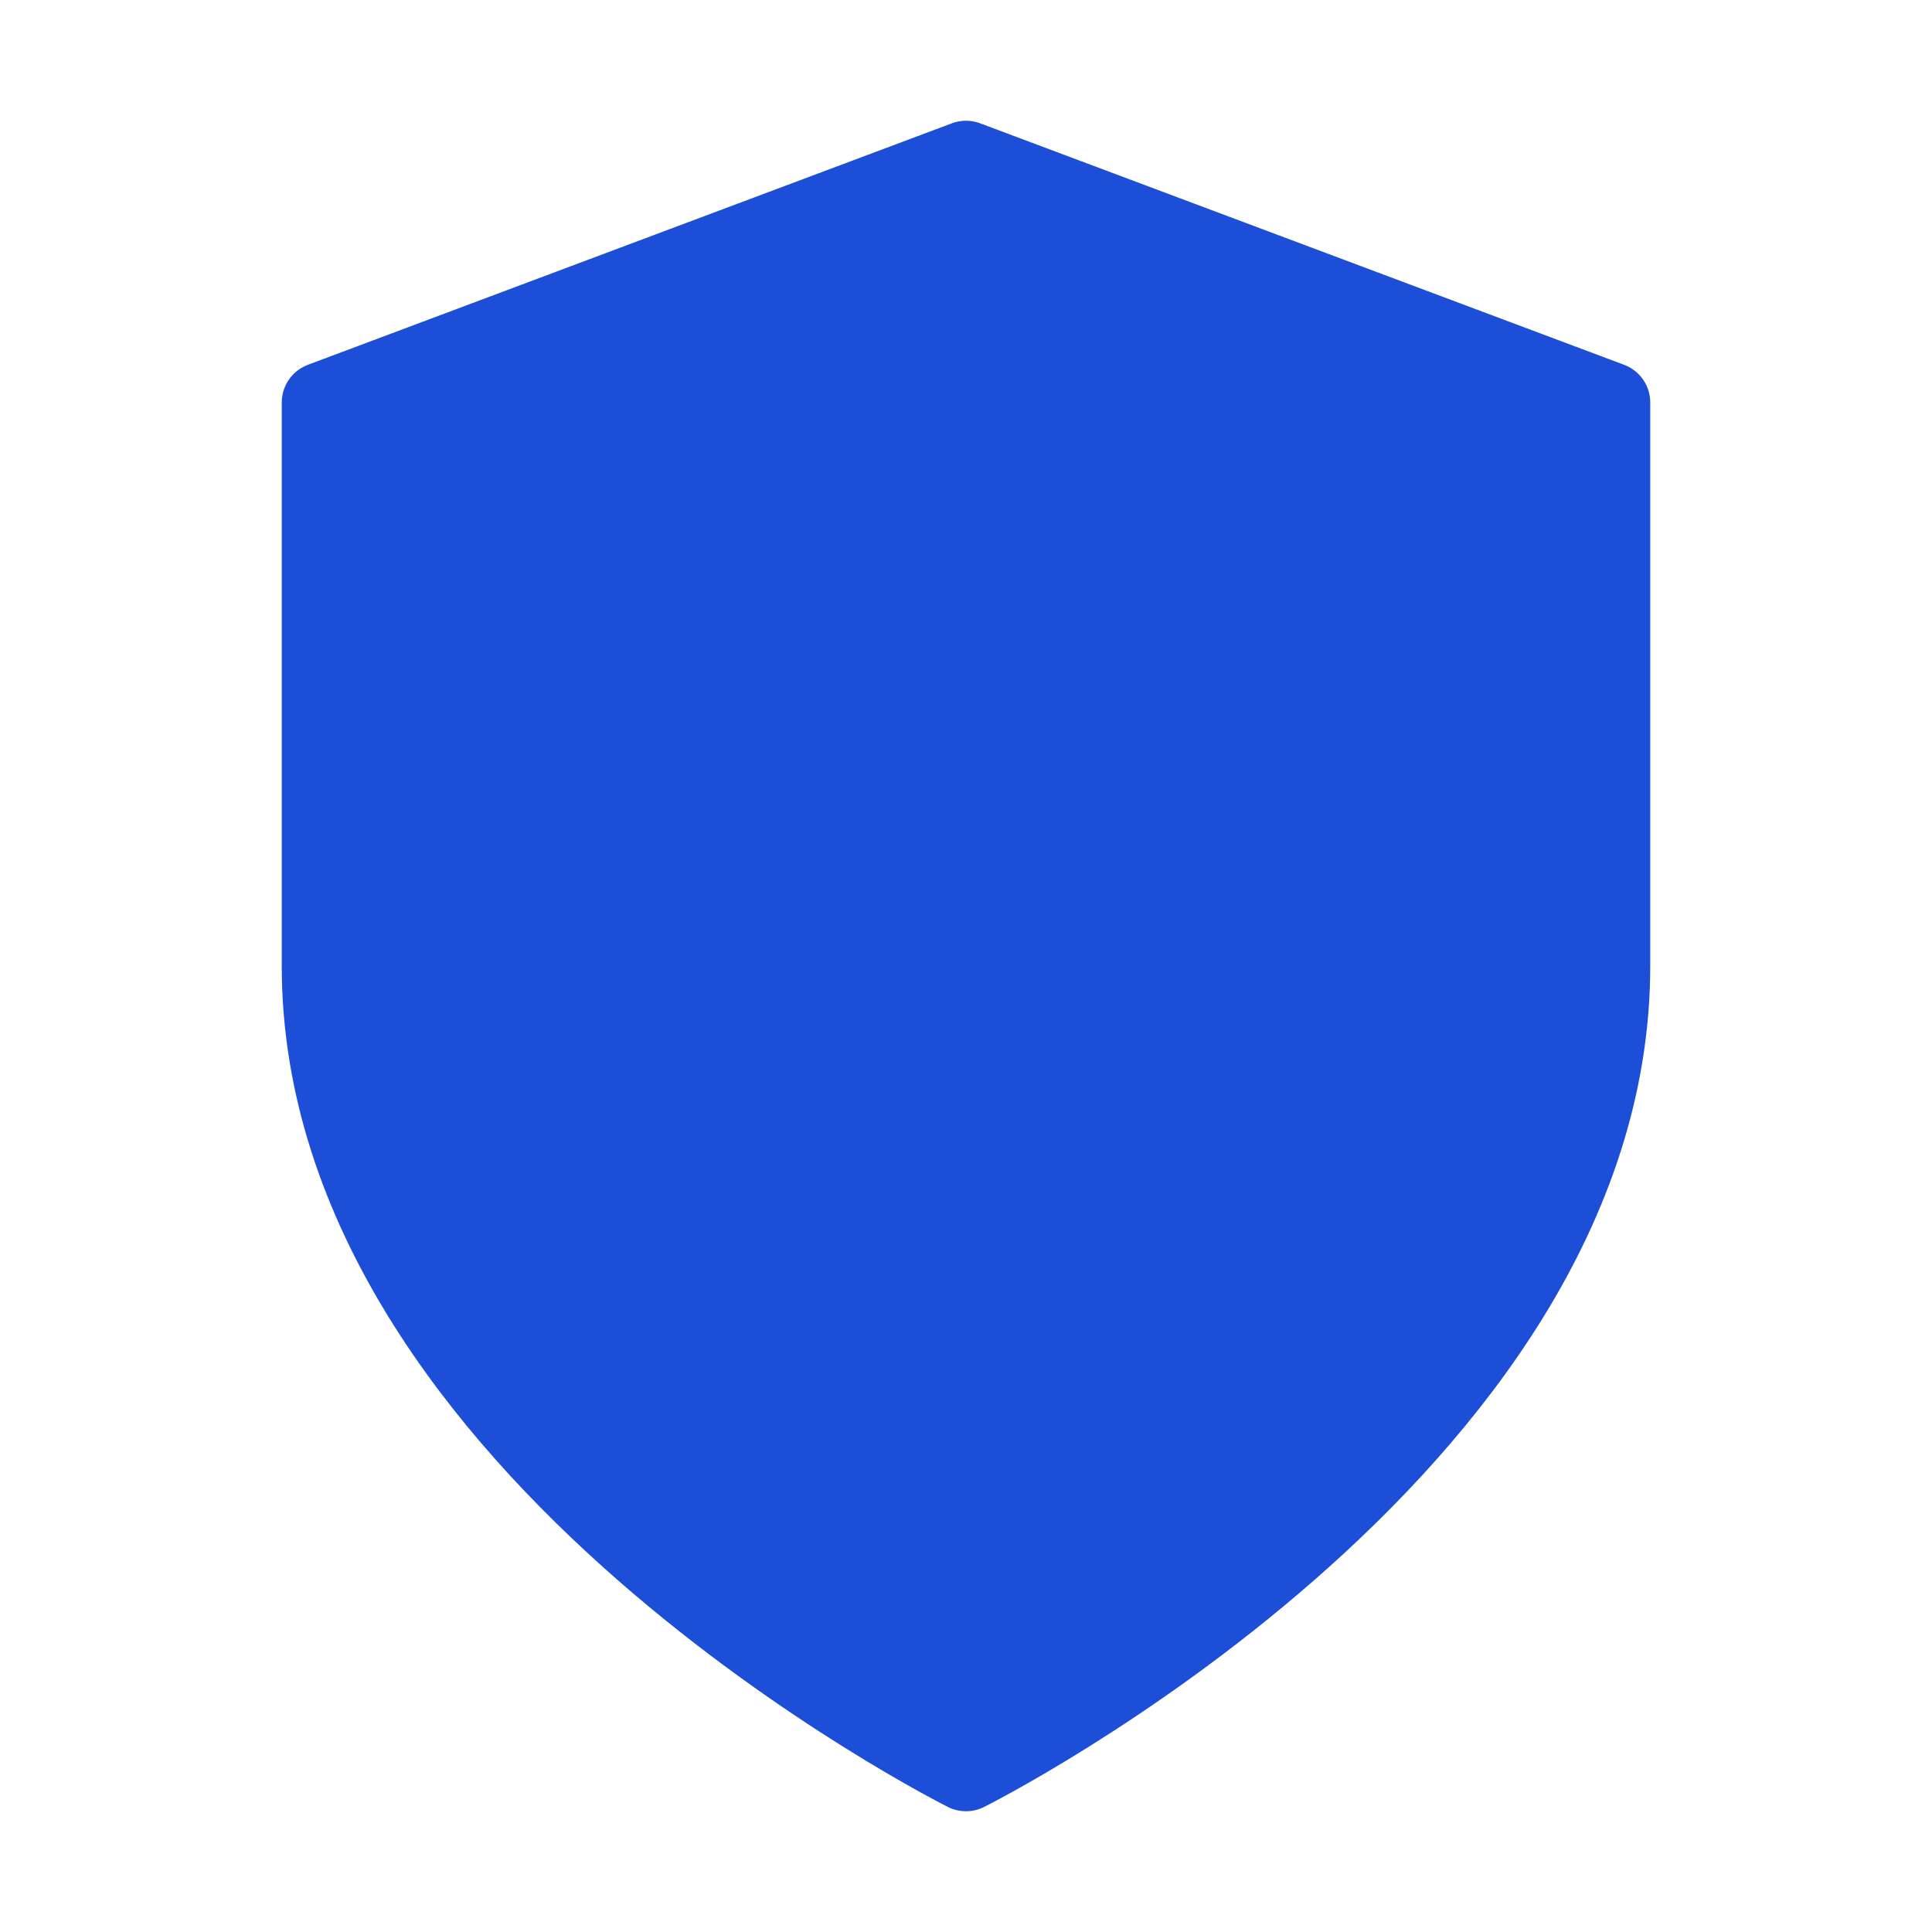
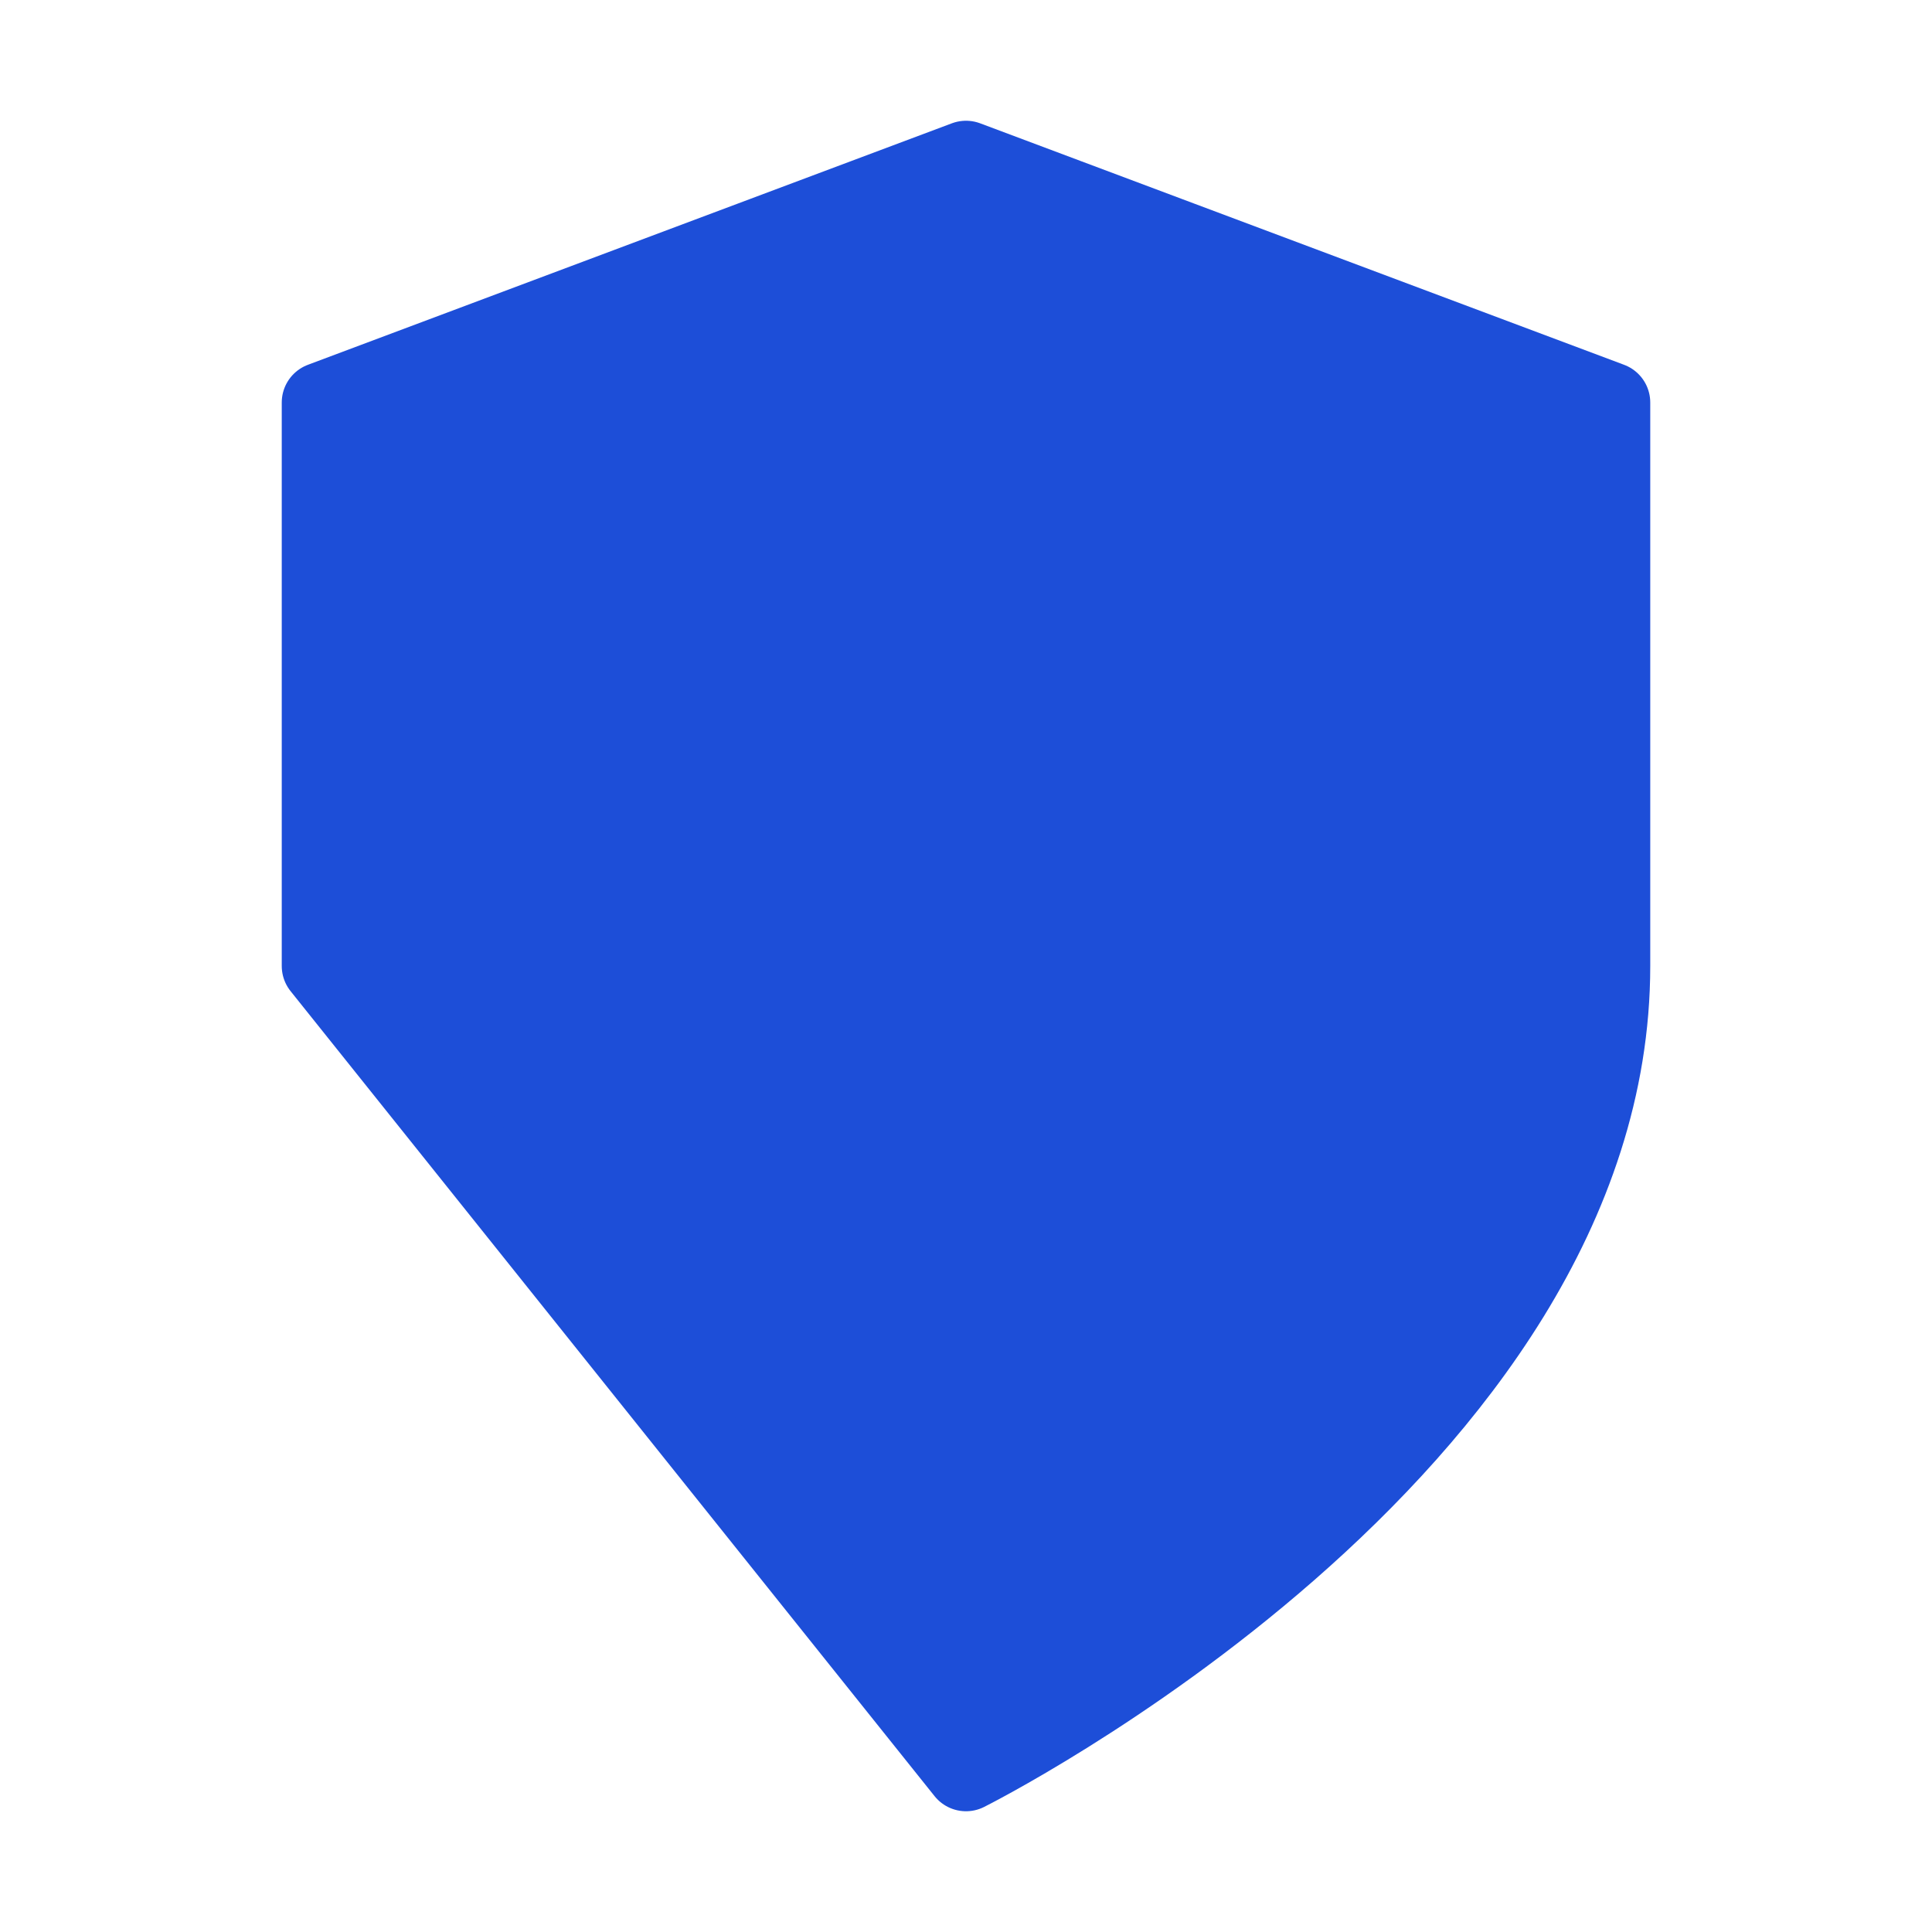
<svg xmlns="http://www.w3.org/2000/svg" width="32" height="32" viewBox="0 0 24 24" fill="none">
-   <rect width="32" height="32" fill="white" />
-   <path d="M12 22s8-4 8-10V5l-8-3-8 3v7c0 6 8 10 8 10z" fill="#1d4ed8" stroke="#1d4ed8" stroke-width="1" stroke-linecap="round" stroke-linejoin="round" />
+   <path d="M12 22s8-4 8-10V5l-8-3-8 3v7z" fill="#1d4ed8" stroke="#1d4ed8" stroke-width="1" stroke-linecap="round" stroke-linejoin="round" />
</svg>